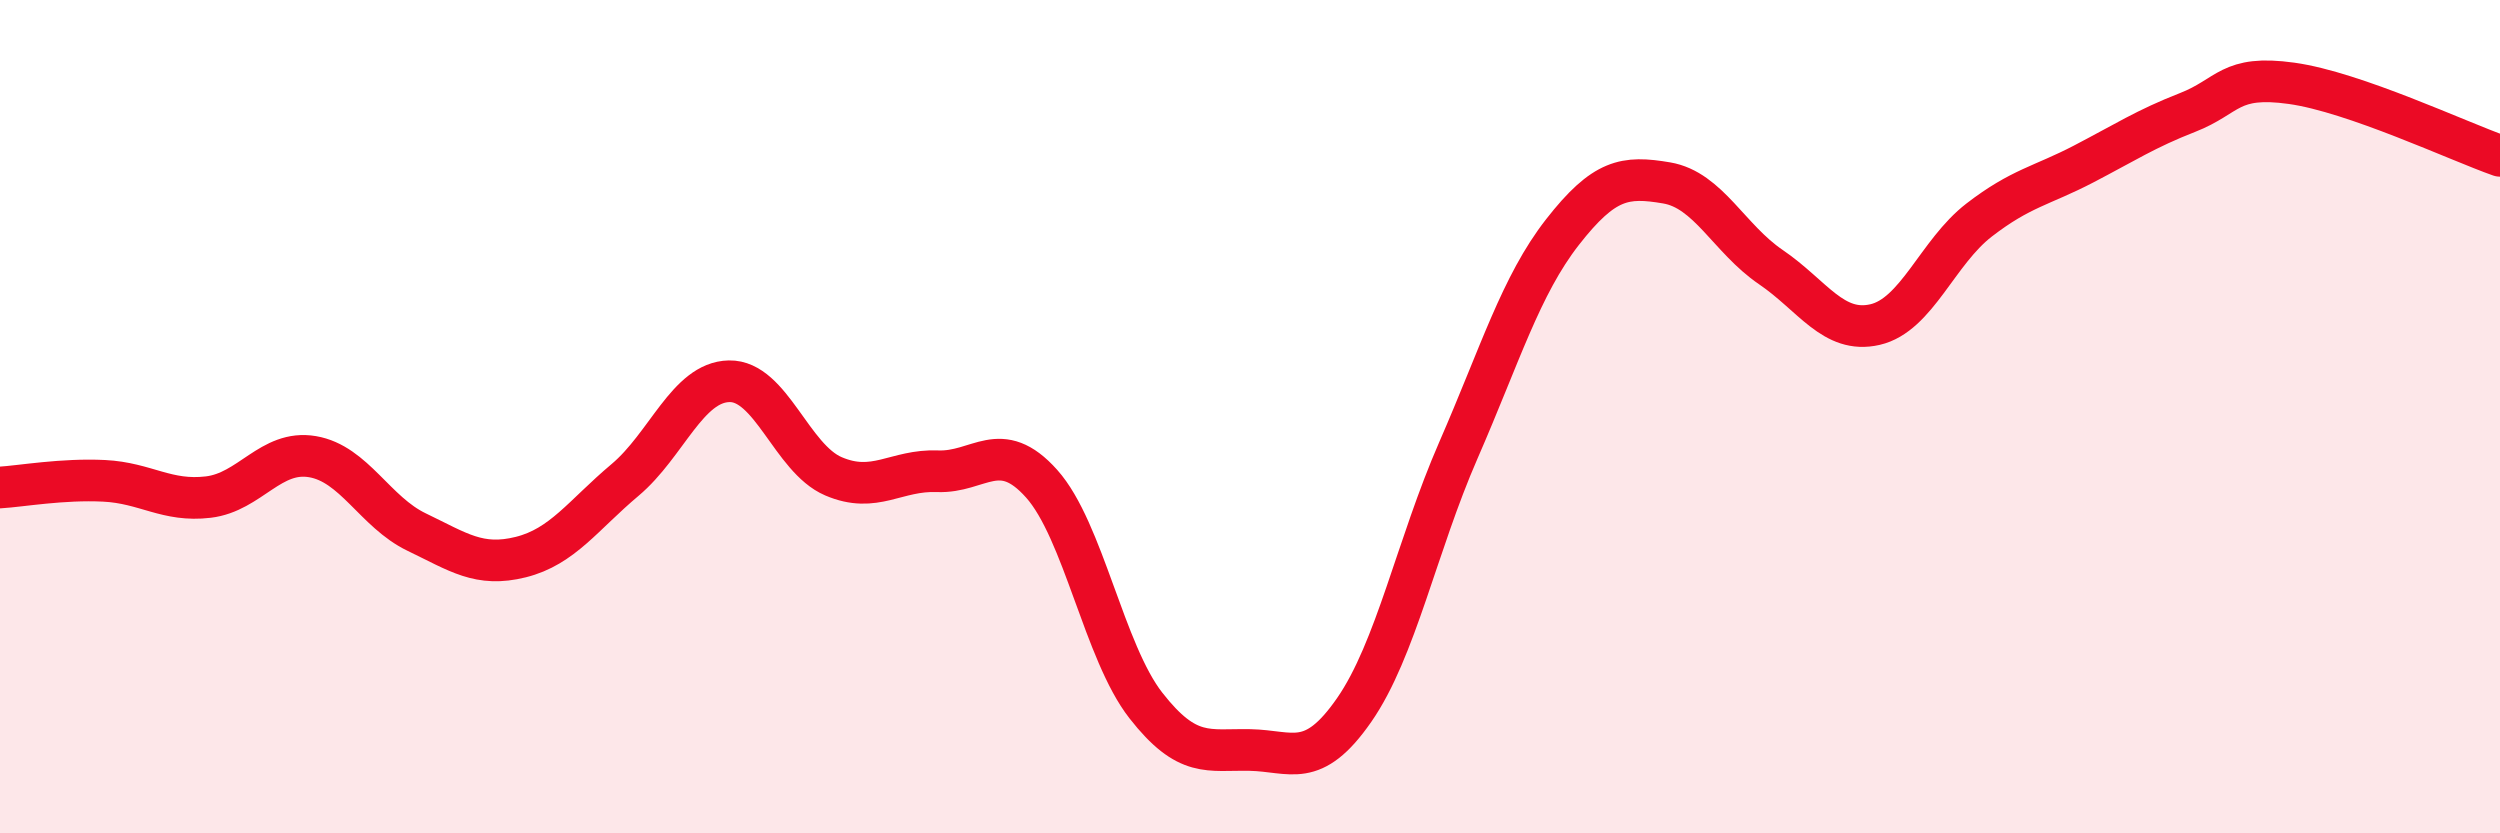
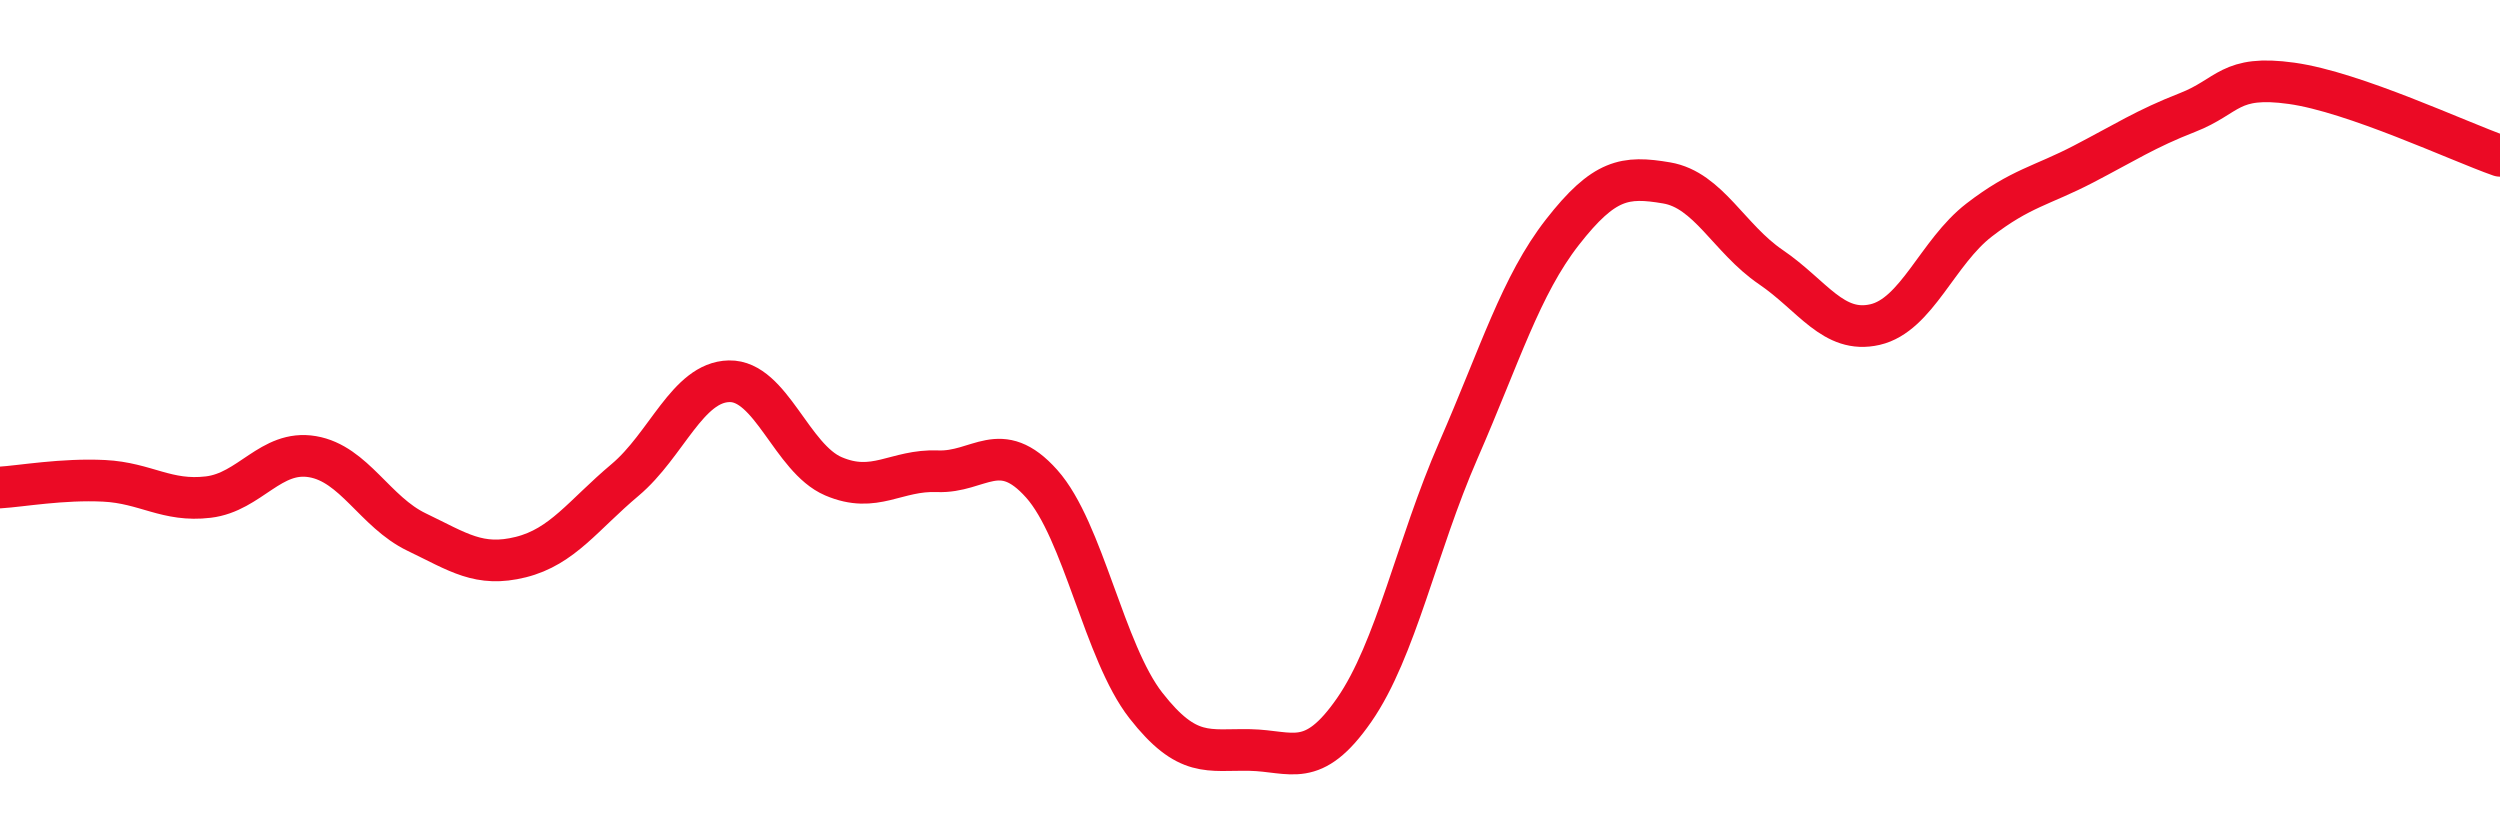
<svg xmlns="http://www.w3.org/2000/svg" width="60" height="20" viewBox="0 0 60 20">
-   <path d="M 0,11.7 C 0.5,11.67 1.5,11.49 2.5,11.54 C 3.5,11.59 4,12.05 5,11.93 C 6,11.81 6.5,10.79 7.5,10.96 C 8.5,11.13 9,12.29 10,12.77 C 11,13.25 11.5,13.62 12.5,13.37 C 13.5,13.12 14,12.36 15,11.52 C 16,10.68 16.5,9.17 17.5,9.15 C 18.5,9.13 19,11 20,11.43 C 21,11.86 21.5,11.27 22.5,11.31 C 23.5,11.35 24,10.49 25,11.61 C 26,12.73 26.5,15.65 27.5,16.93 C 28.5,18.21 29,17.98 30,18 C 31,18.02 31.5,18.48 32.5,17.04 C 33.5,15.6 34,13.1 35,10.81 C 36,8.52 36.5,6.85 37.5,5.57 C 38.5,4.29 39,4.22 40,4.39 C 41,4.56 41.5,5.73 42.5,6.41 C 43.5,7.09 44,8.02 45,7.79 C 46,7.56 46.5,6.05 47.5,5.28 C 48.5,4.51 49,4.46 50,3.94 C 51,3.42 51.5,3.09 52.5,2.7 C 53.5,2.31 53.5,1.79 55,2 C 56.5,2.21 59,3.39 60,3.74L60 20L0 20Z" fill="#EB0A25" opacity="0.1" stroke-linecap="round" stroke-linejoin="round" />
  <path d="M 0,11.7 C 0.5,11.67 1.5,11.49 2.5,11.54 C 3.5,11.59 4,12.05 5,11.93 C 6,11.81 6.5,10.79 7.5,10.96 C 8.5,11.13 9,12.29 10,12.77 C 11,13.25 11.5,13.62 12.5,13.37 C 13.5,13.12 14,12.36 15,11.52 C 16,10.68 16.5,9.17 17.5,9.15 C 18.5,9.13 19,11 20,11.43 C 21,11.86 21.5,11.27 22.5,11.31 C 23.5,11.35 24,10.49 25,11.61 C 26,12.73 26.5,15.65 27.5,16.93 C 28.5,18.21 29,17.98 30,18 C 31,18.02 31.5,18.48 32.5,17.04 C 33.5,15.6 34,13.1 35,10.81 C 36,8.52 36.5,6.85 37.5,5.57 C 38.5,4.29 39,4.22 40,4.39 C 41,4.56 41.5,5.73 42.5,6.41 C 43.5,7.09 44,8.02 45,7.79 C 46,7.56 46.5,6.05 47.5,5.28 C 48.5,4.51 49,4.46 50,3.94 C 51,3.42 51.5,3.09 52.5,2.7 C 53.5,2.31 53.5,1.79 55,2 C 56.5,2.21 59,3.39 60,3.74" stroke="#EB0A25" stroke-width="1" fill="none" stroke-linecap="round" stroke-linejoin="round" />
</svg>